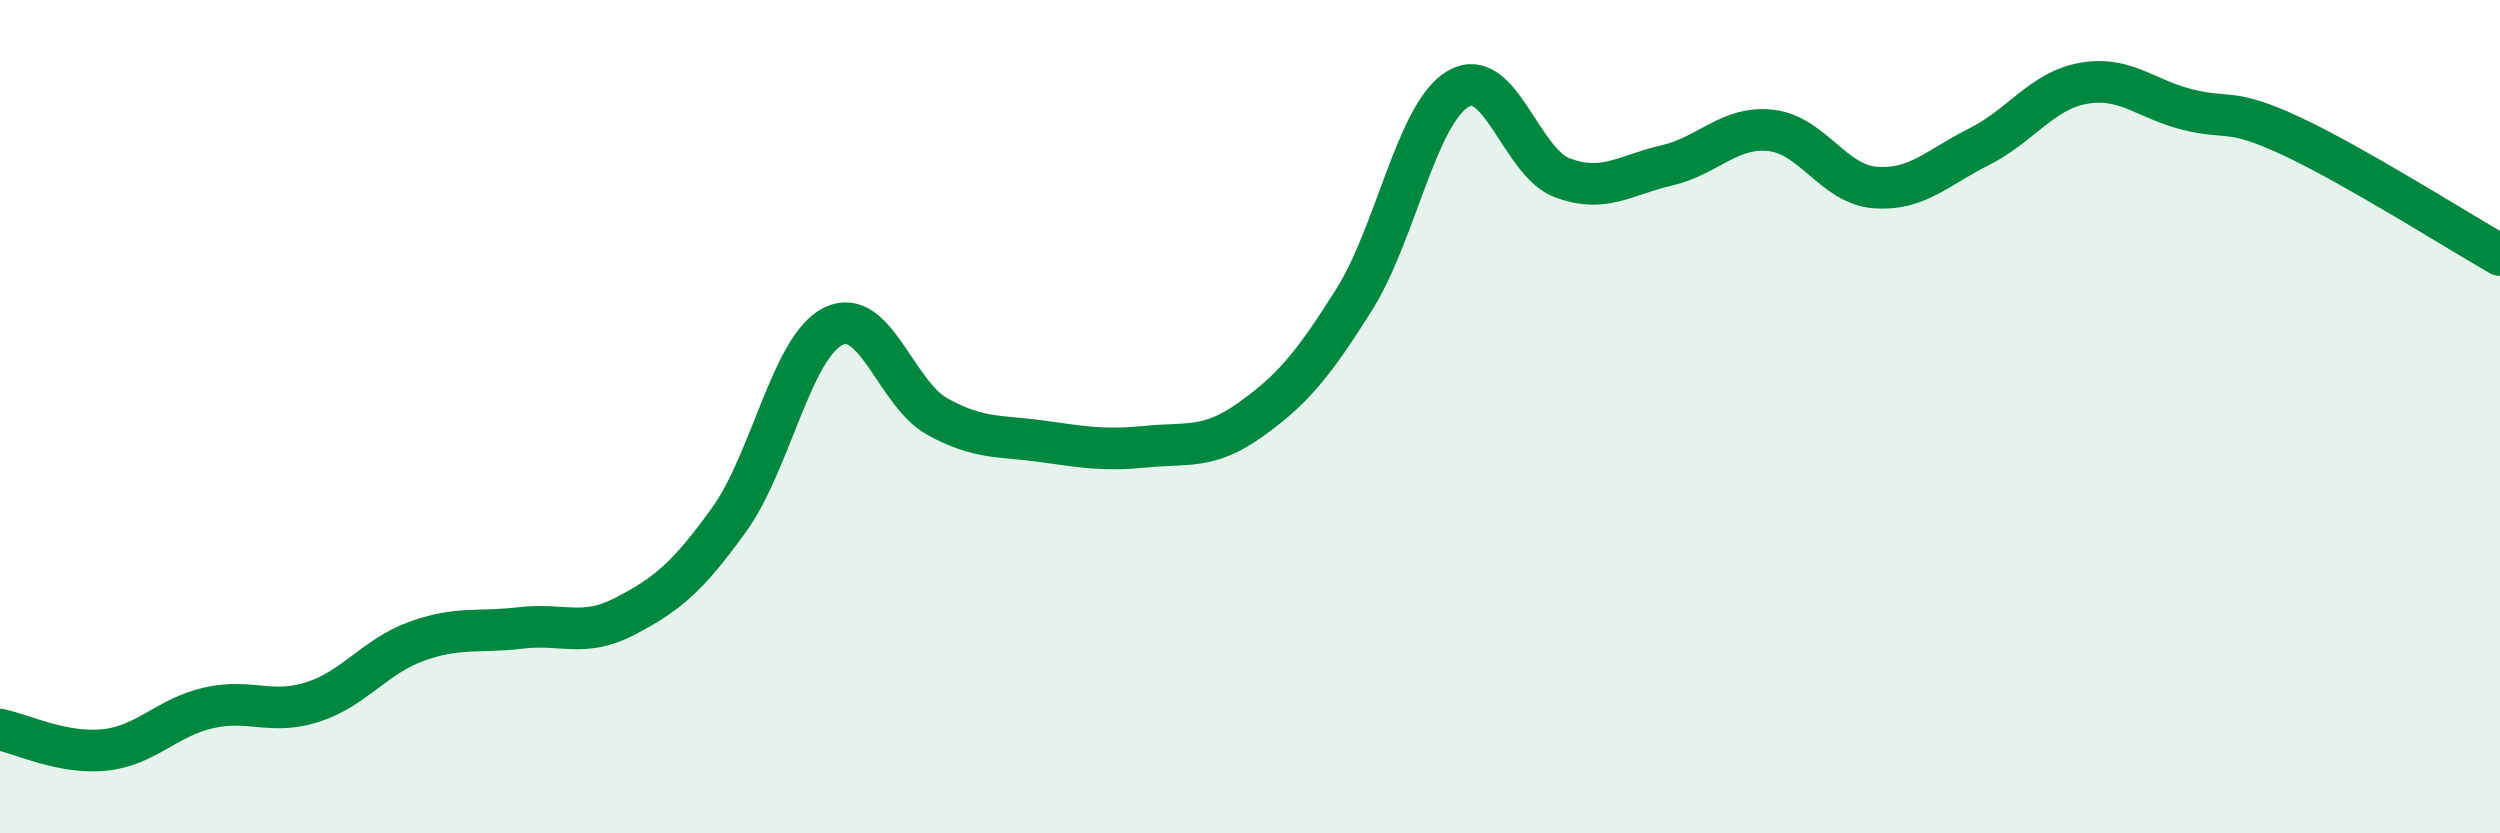
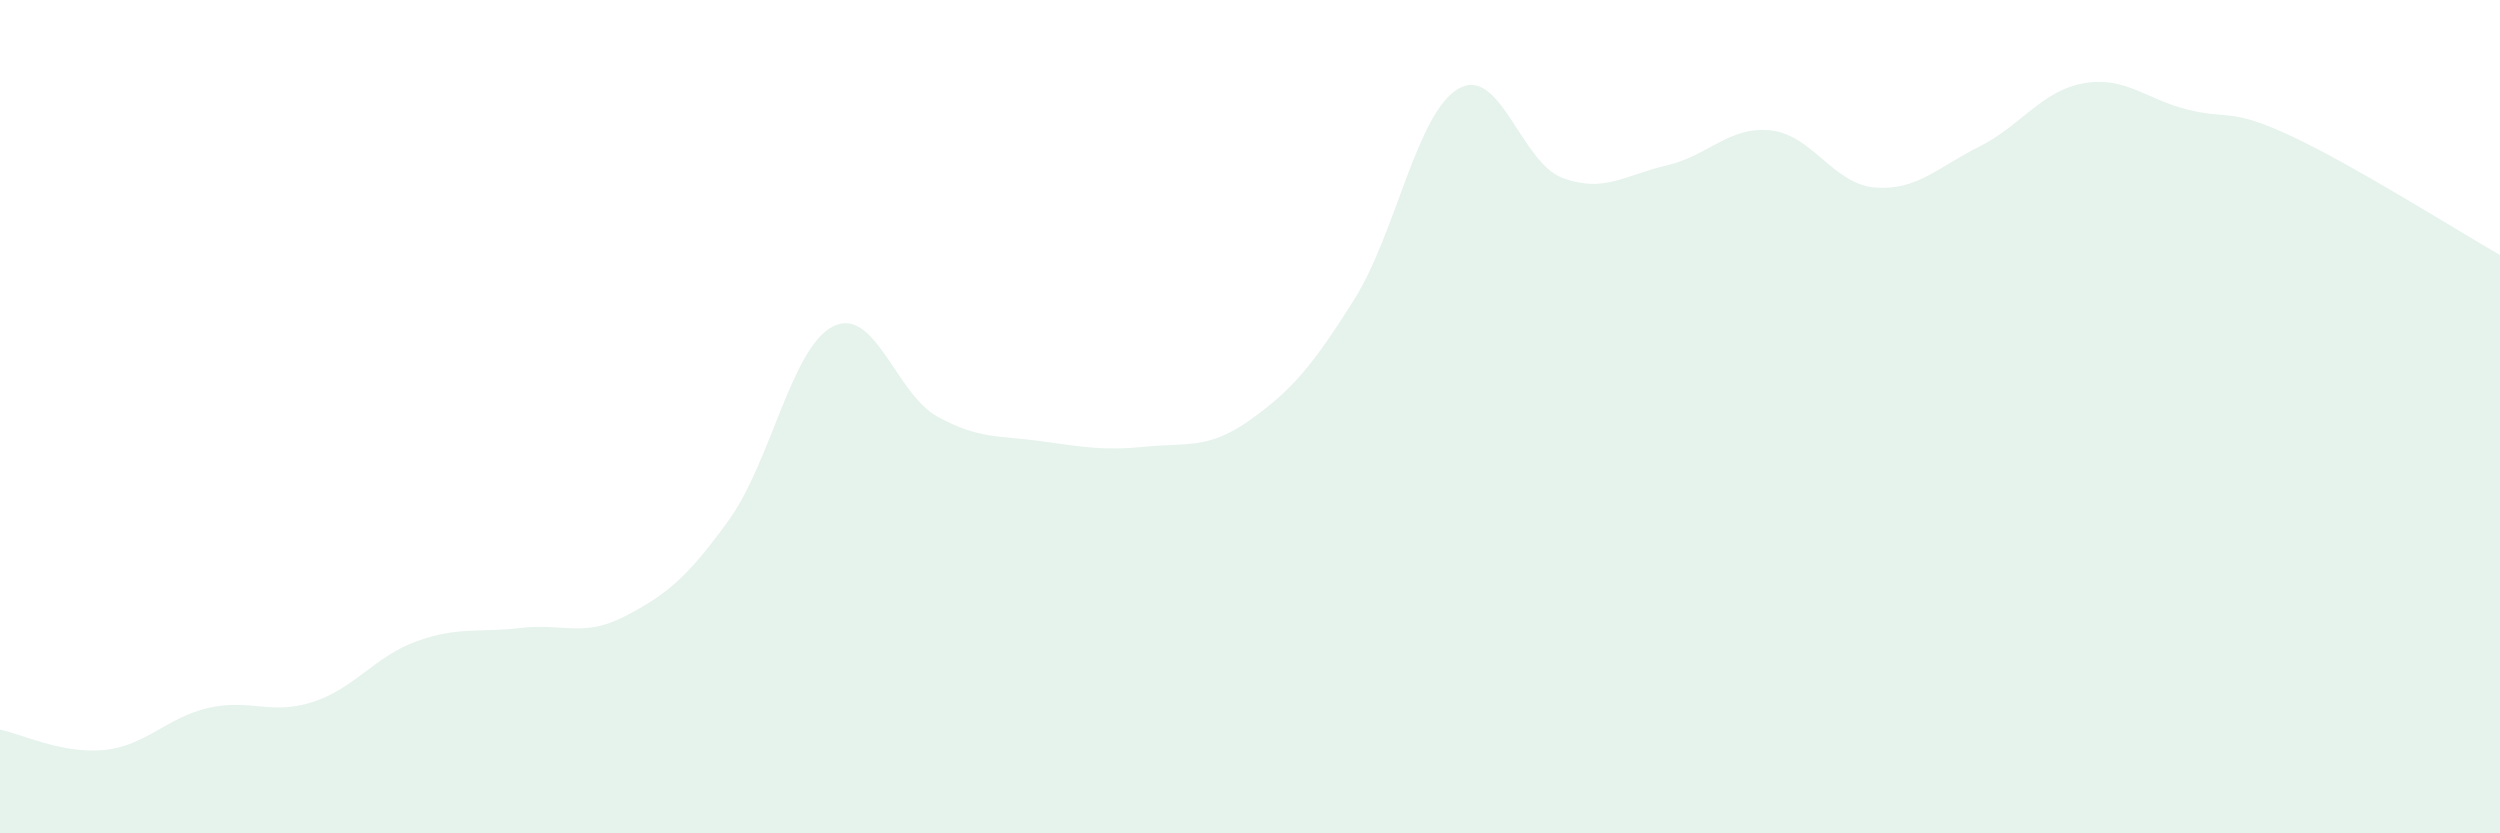
<svg xmlns="http://www.w3.org/2000/svg" width="60" height="20" viewBox="0 0 60 20">
  <path d="M 0,17.51 C 0.5,17.61 1.5,18.1 2.5,18 C 3.5,17.9 4,17.22 5,16.99 C 6,16.76 6.5,17.17 7.5,16.85 C 8.5,16.53 9,15.75 10,15.39 C 11,15.03 11.5,15.19 12.5,15.07 C 13.5,14.95 14,15.31 15,14.79 C 16,14.27 16.5,13.86 17.5,12.47 C 18.5,11.08 19,8.32 20,7.83 C 21,7.34 21.5,9.45 22.5,10 C 23.5,10.55 24,10.45 25,10.59 C 26,10.73 26.5,10.82 27.5,10.72 C 28.5,10.62 29,10.79 30,10.08 C 31,9.37 31.5,8.78 32.5,7.19 C 33.5,5.6 34,2.71 35,2.13 C 36,1.55 36.5,3.9 37.5,4.27 C 38.5,4.64 39,4.2 40,3.97 C 41,3.74 41.5,3.02 42.5,3.13 C 43.5,3.24 44,4.42 45,4.5 C 46,4.58 46.5,4.02 47.5,3.52 C 48.5,3.02 49,2.18 50,2 C 51,1.82 51.5,2.38 52.5,2.63 C 53.5,2.88 53.5,2.57 55,3.27 C 56.5,3.97 59,5.55 60,6.12L60 20L0 20Z" fill="#008740" opacity="0.1" stroke-linecap="round" stroke-linejoin="round" />
-   <path d="M 0,17.51 C 0.5,17.61 1.5,18.1 2.5,18 C 3.5,17.9 4,17.22 5,16.99 C 6,16.76 6.5,17.17 7.5,16.85 C 8.5,16.53 9,15.75 10,15.39 C 11,15.03 11.5,15.19 12.5,15.07 C 13.5,14.95 14,15.31 15,14.79 C 16,14.27 16.5,13.86 17.5,12.47 C 18.5,11.08 19,8.32 20,7.83 C 21,7.34 21.5,9.45 22.5,10 C 23.5,10.55 24,10.45 25,10.59 C 26,10.73 26.5,10.82 27.5,10.72 C 28.5,10.62 29,10.79 30,10.08 C 31,9.37 31.5,8.78 32.5,7.19 C 33.5,5.6 34,2.71 35,2.13 C 36,1.55 36.5,3.9 37.5,4.27 C 38.5,4.64 39,4.2 40,3.97 C 41,3.74 41.5,3.02 42.5,3.13 C 43.5,3.24 44,4.42 45,4.5 C 46,4.58 46.5,4.02 47.5,3.52 C 48.5,3.02 49,2.18 50,2 C 51,1.82 51.5,2.38 52.5,2.63 C 53.5,2.88 53.5,2.57 55,3.27 C 56.5,3.97 59,5.55 60,6.12" stroke="#008740" stroke-width="1" fill="none" stroke-linecap="round" stroke-linejoin="round" />
</svg>